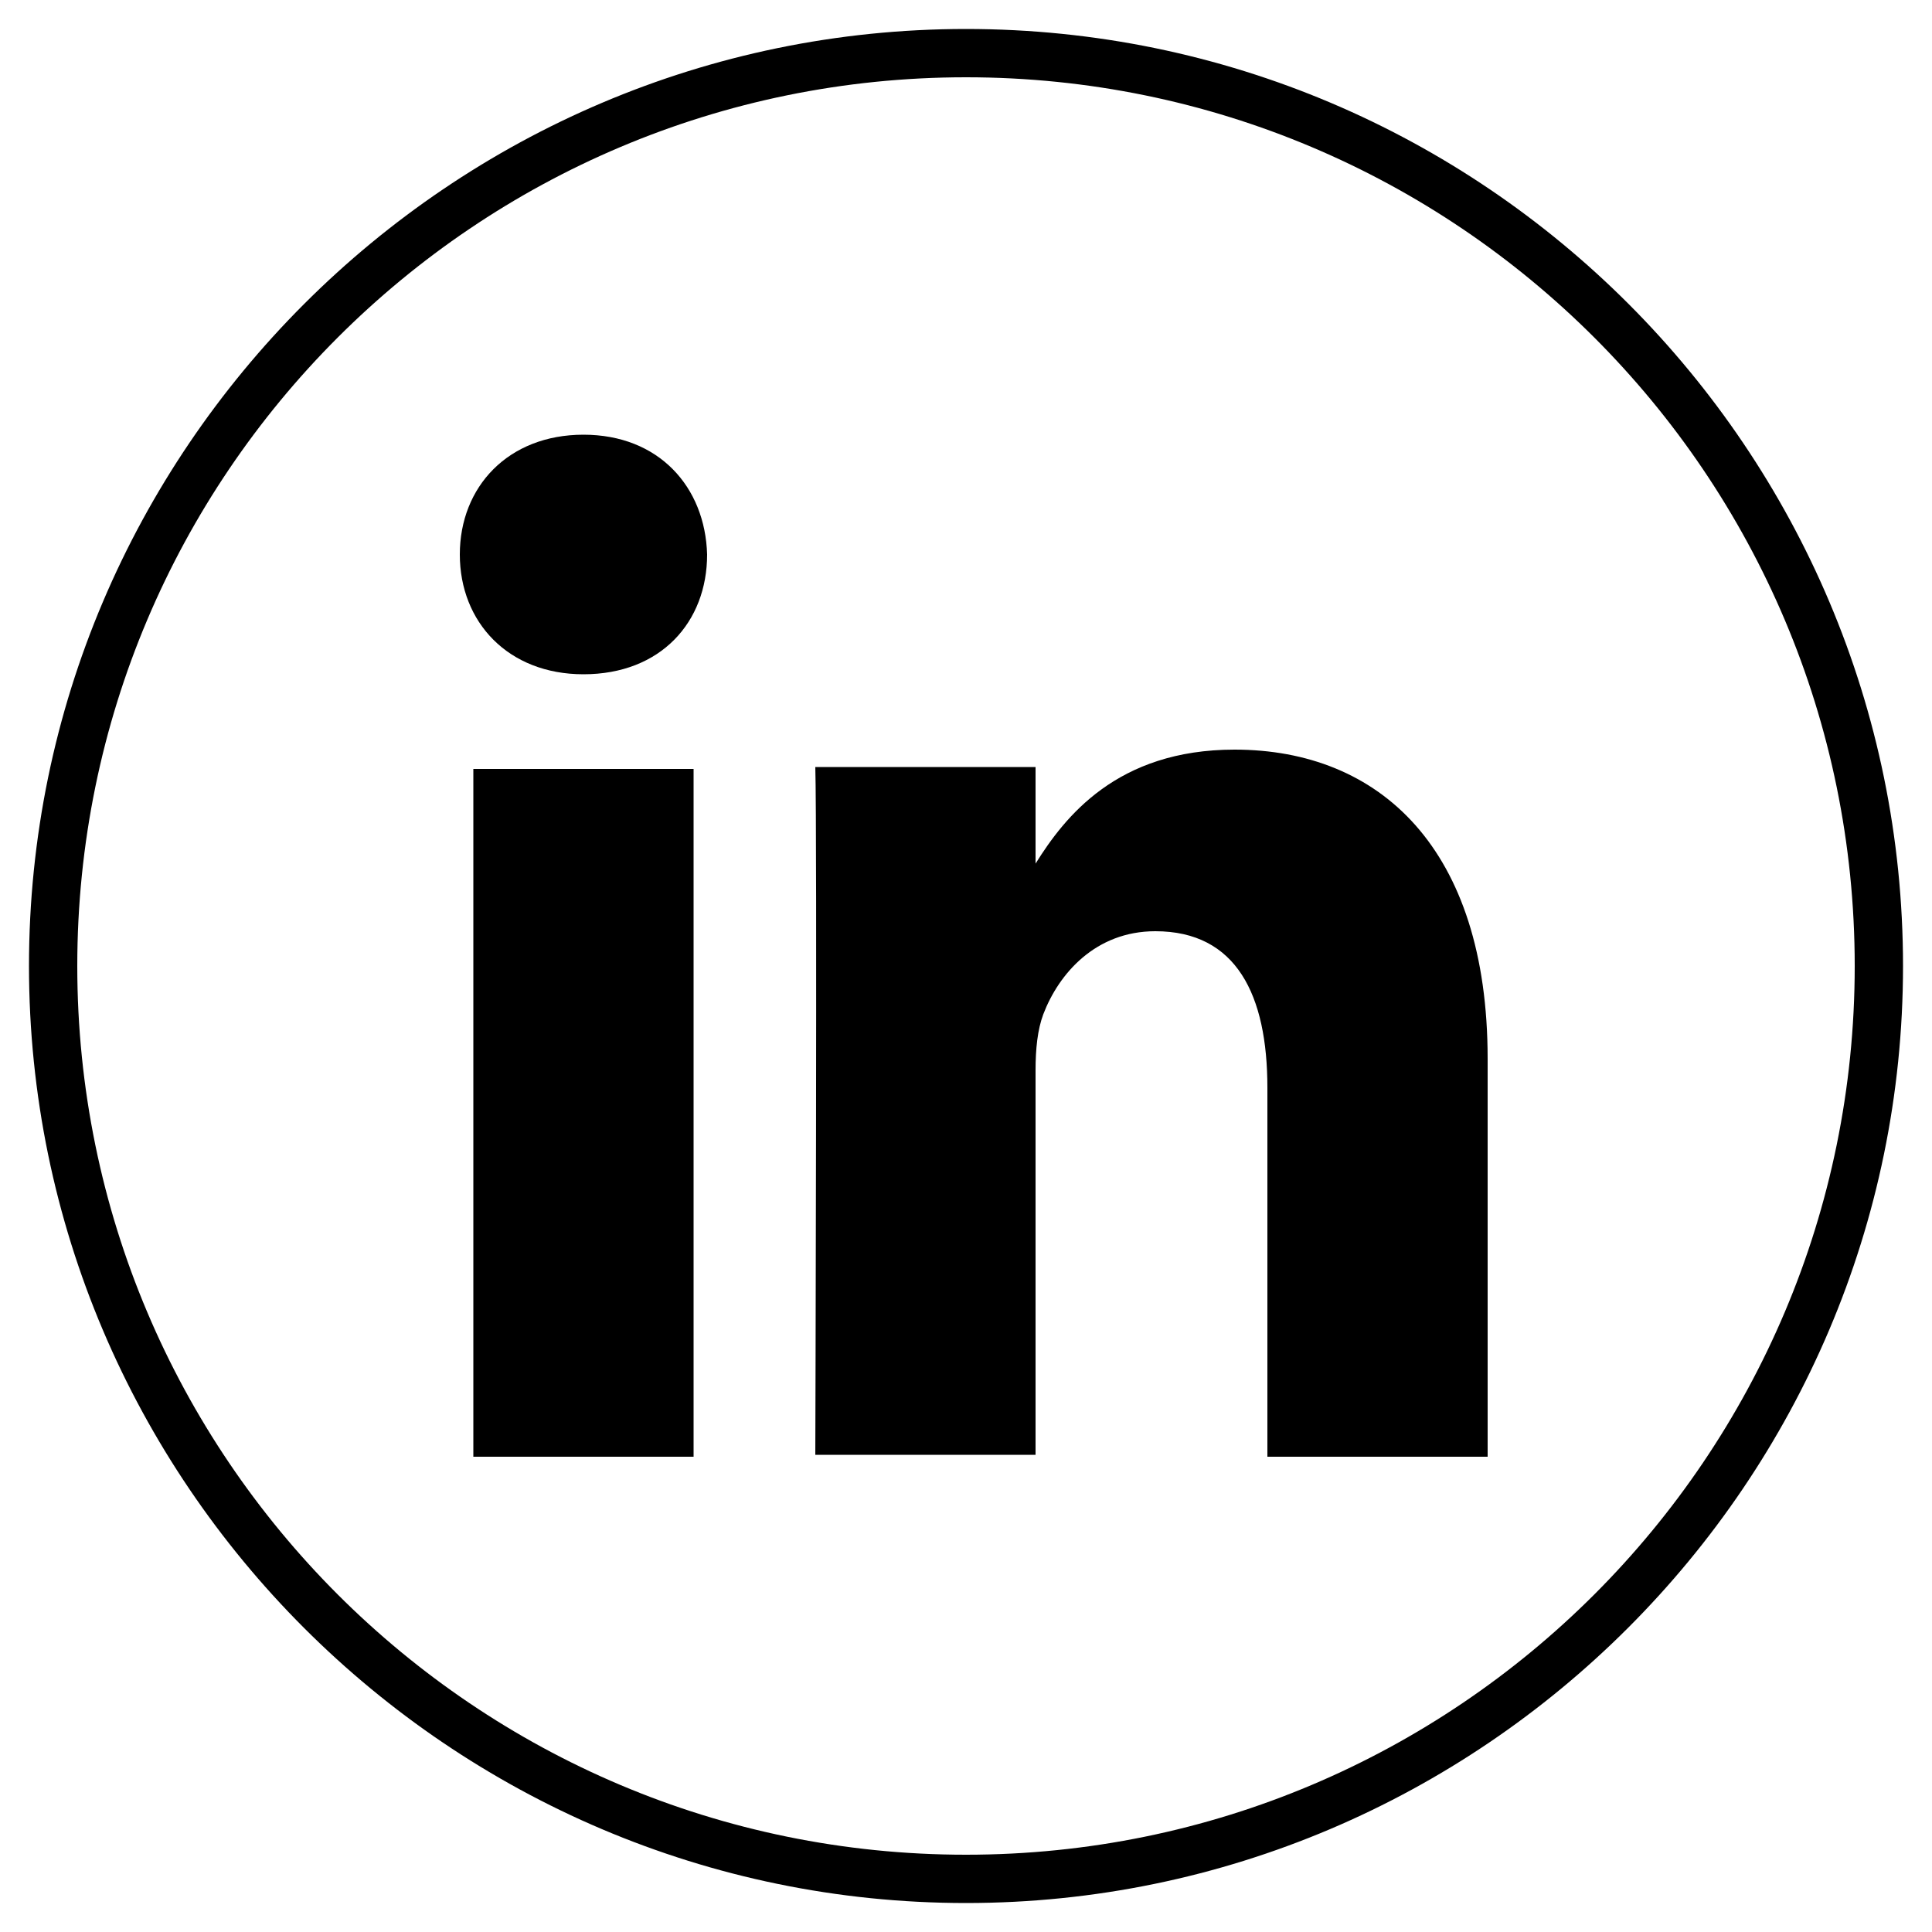
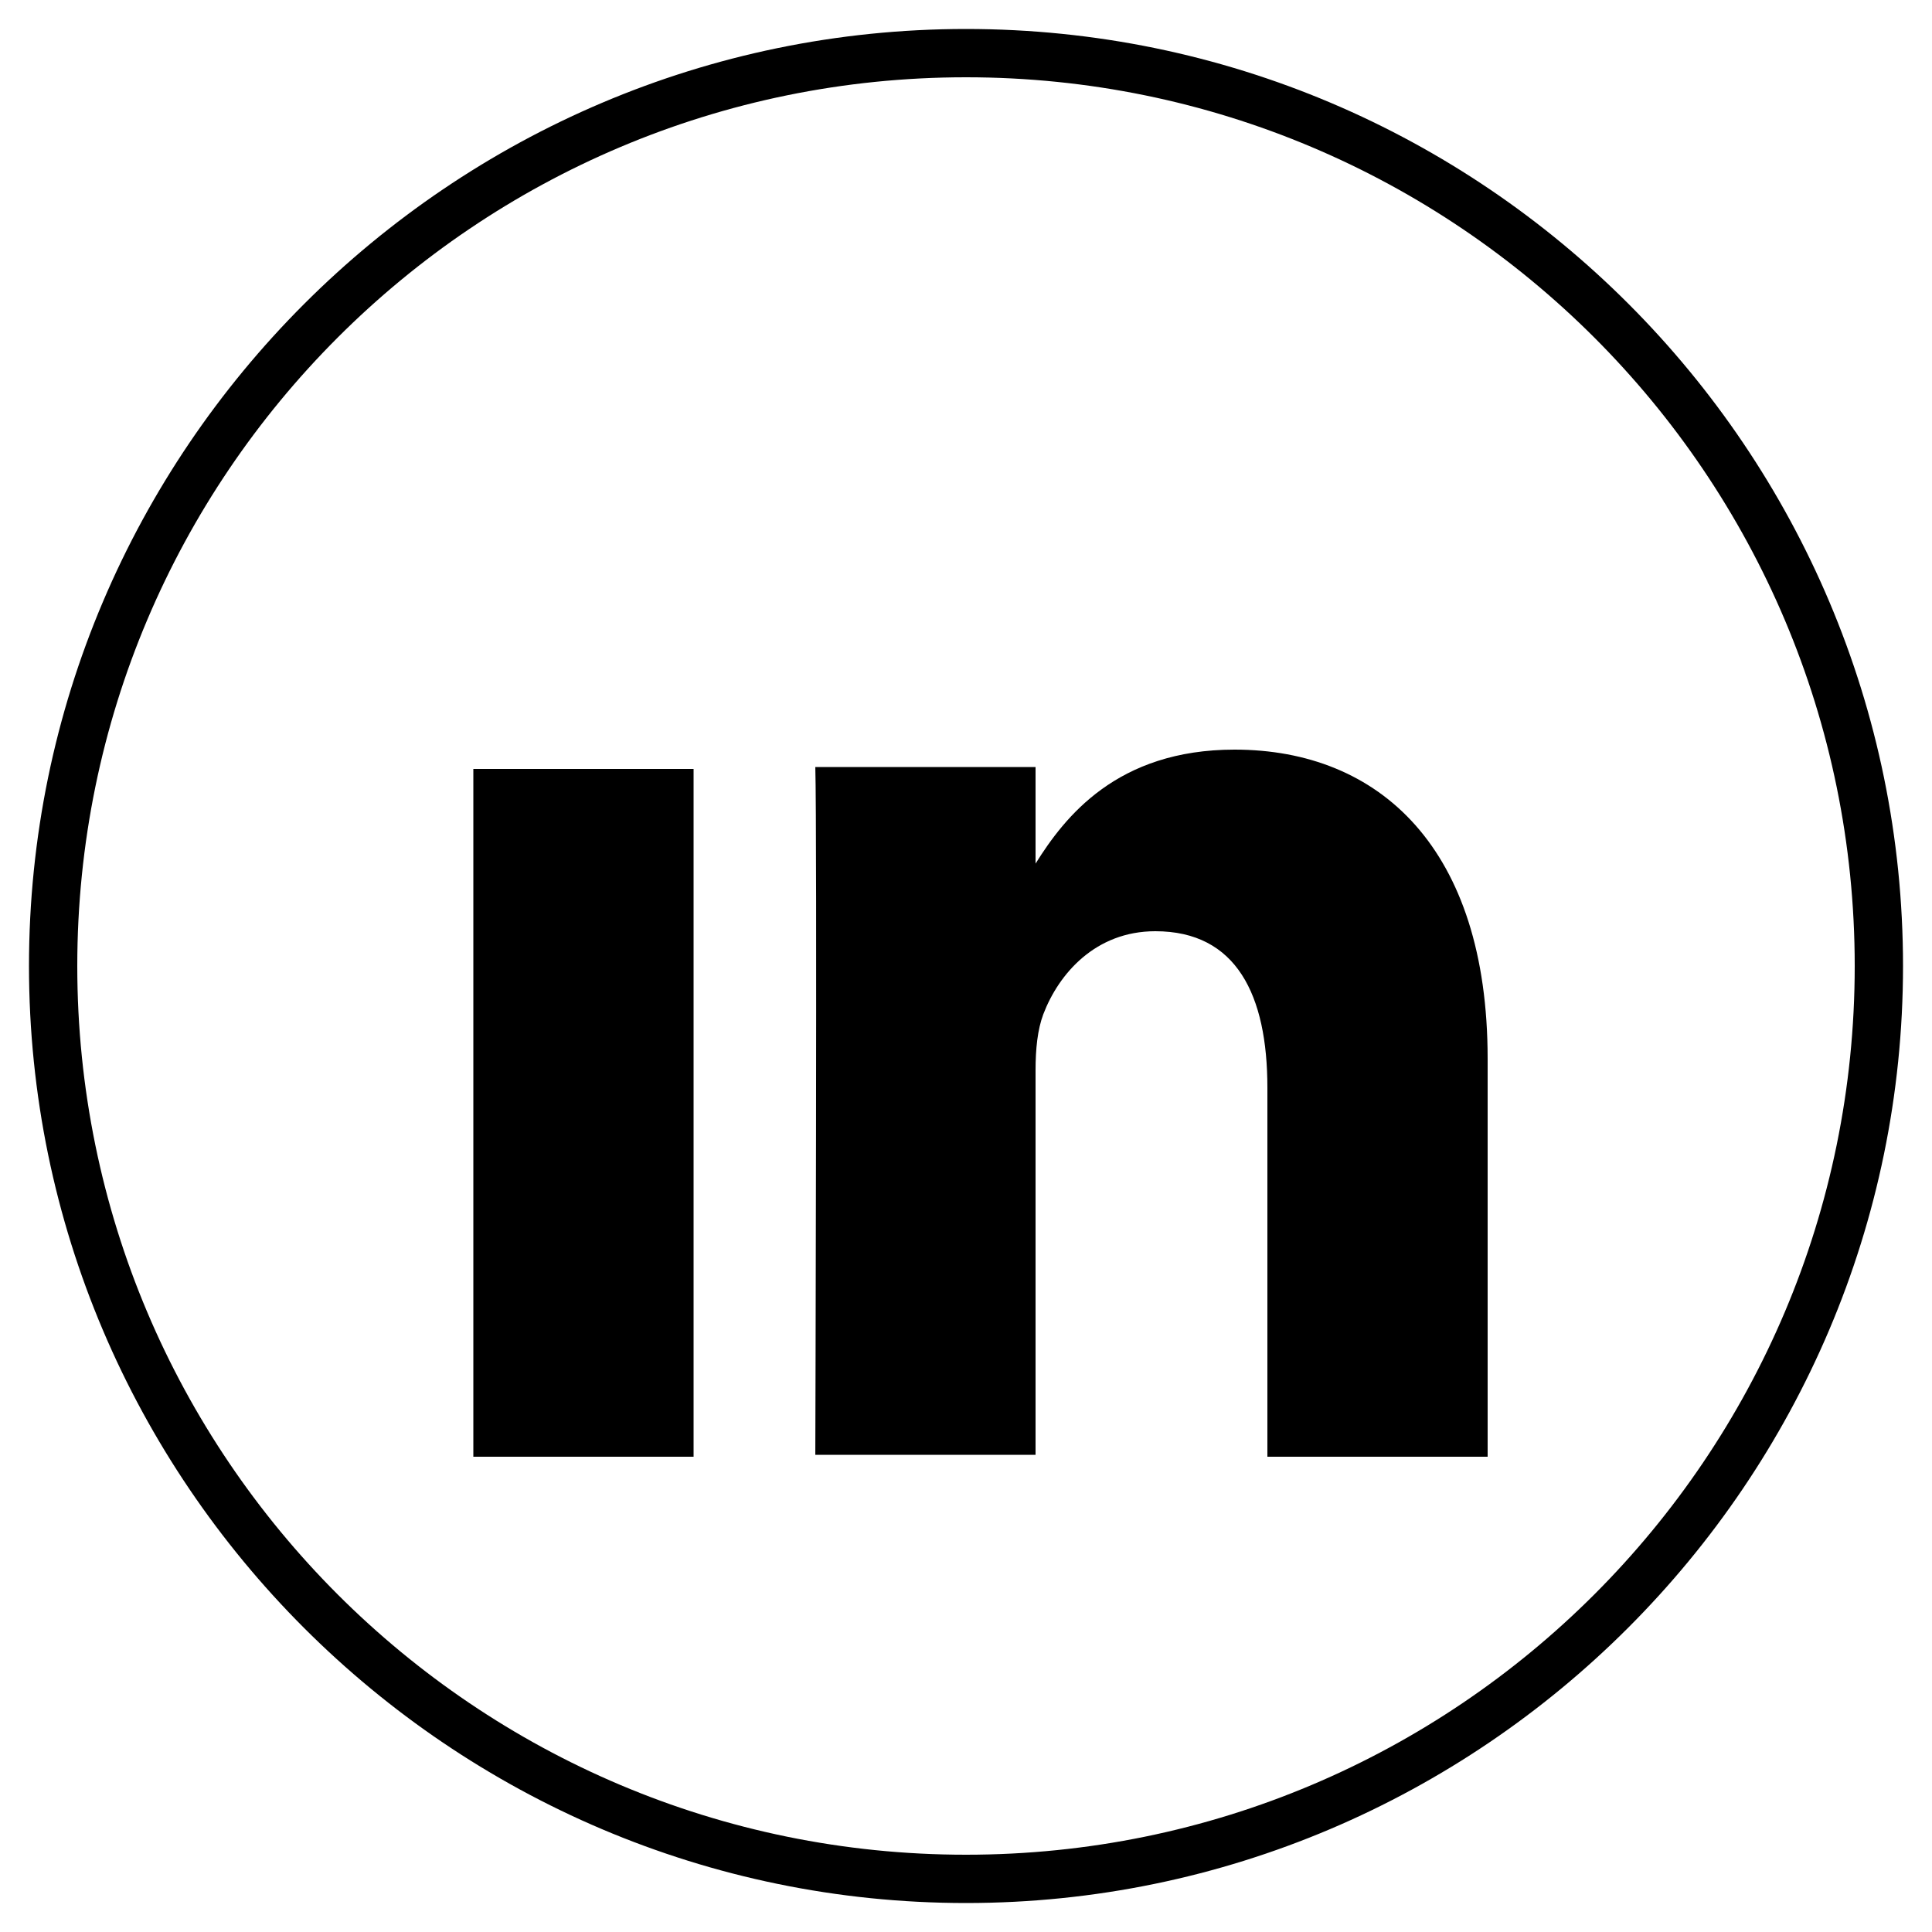
<svg xmlns="http://www.w3.org/2000/svg" version="1.1" x="0px" y="0px" viewBox="-298.7 346.7 100 100" style="enable-background:new -298.7 346.7 100 100;" xml:space="preserve">
  <style type="text/css">
	.st0{display:none;}
	.st1{display:inline;}
</style>
  <g id="Layer_2" class="st0">
</g>
  <g id="facebook" class="st0">
    <path class="st1" d="M-235,386.8h-9.8v-6.4c0-2.4,1.6-3,2.7-3c1.1,0,6.9,0,6.9,0v-10.6l-9.5,0c-10.5,0-12.9,7.9-12.9,12.9v7h-6.1   v10.9h6.1c0,14,0,30.8,0,30.8h12.8c0,0,0-17,0-30.8h8.6L-235,386.8z" />
    <path class="st1" d="M-248.7,348.2c-26.7,0-48.5,21.8-48.5,48.5s21.8,48.5,48.5,48.5s48.5-21.8,48.5-48.5S-221.9,348.2-248.7,348.2   z M-248.7,442.7c-25.4,0-46-20.6-46-46s20.6-46,46-46s46,20.6,46,46S-223.3,442.7-248.7,442.7z" />
  </g>
  <g id="twitter" class="st0">
    <path class="st1" d="M-248.7,348.2c-26.7,0-48.5,21.8-48.5,48.5s21.8,48.5,48.5,48.5s48.5-21.8,48.5-48.5S-221.9,348.2-248.7,348.2   z M-248.7,442.7c-25.4,0-46-20.6-46-46s20.6-46,46-46s46,20.6,46,46S-223.3,442.7-248.7,442.7z" />
    <path class="st1" d="M-222.5,387.9c0,0.5,0,1,0,1.5c0,15.7-11.9,33.8-33.8,33.8c-6.7,0-12.9-2-18.2-5.3c0.9,0.1,1.9,0.2,2.8,0.2   c5.6,0,10.7-1.9,14.7-5.1c-5.2-0.1-9.6-3.5-11.1-8.2c0.7,0.1,1.5,0.2,2.2,0.2c1.1,0,2.1-0.1,3.1-0.4c-5.4-1.1-9.5-5.9-9.5-11.6   c0-0.1,0-0.1,0-0.2c1.6,0.9,3.4,1.4,5.4,1.5c-3.2-2.1-5.3-5.8-5.3-9.9c0-2.2,0.6-4.2,1.6-6c5.9,7.2,14.6,11.9,24.5,12.4   c-0.2-0.9-0.3-1.8-0.3-2.7c0-6.6,5.3-11.9,11.9-11.9c3.4,0,6.5,1.4,8.7,3.7c2.7-0.5,5.2-1.5,7.5-2.9c-0.9,2.8-2.8,5.1-5.2,6.6   c2.4-0.3,4.7-0.9,6.8-1.9C-218.2,384.1-220.2,386.2-222.5,387.9z" />
  </g>
  <g id="email" class="st0">
    <path class="st1" d="M-248.7,348.2c-26.7,0-48.5,21.8-48.5,48.5s21.8,48.5,48.5,48.5s48.5-21.8,48.5-48.5S-221.9,348.2-248.7,348.2   z M-248.7,442.7c-25.4,0-46-20.6-46-46s20.6-46,46-46s46,20.6,46,46S-223.3,442.7-248.7,442.7z" />
    <g class="st1">
      <polygon points="-248.7,398.1 -219.7,376.6 -277.6,376.6   " />
      <polygon points="-277.6,383.4 -261.3,395.9 -277.6,412.3   " />
      <polygon points="-219.7,383.4 -236,395.9 -219.7,412.3   " />
      <polygon points="-277.6,419.6 -257.1,399 -248.7,405.6 -240.4,399.2 -219.7,419.6   " />
    </g>
  </g>
  <g id="google_plus" class="st0">
    <path class="st1" d="M-248.7,348.2c-26.7,0-48.5,21.8-48.5,48.5s21.8,48.5,48.5,48.5s48.5-21.8,48.5-48.5S-221.9,348.2-248.7,348.2   z M-248.7,442.7c-25.4,0-46-20.6-46-46s20.6-46,46-46s46,20.6,46,46S-223.3,442.7-248.7,442.7z" />
    <path class="st1" d="M-238.6,393.5c-7.3,0-14.5,0-21.8,0c0,3,0,6,0,9c4.2,0,8.4,0,12.6,0c-0.5,2.9-2.2,5.5-4.6,7.2   c-1.5,1-3.3,1.7-5.1,2c-1.8,0.3-3.7,0.4-5.5,0c-1.8-0.4-3.6-1.1-5.2-2.2c-2.5-1.7-4.3-4.3-5.3-7.1c-1-2.9-1-6.1,0-9   c0.7-2,1.8-3.9,3.4-5.5c1.9-1.9,4.3-3.3,6.9-3.8c2.2-0.5,4.6-0.4,6.8,0.3c1.9,0.6,3.6,1.6,5,2.9c1.4-1.4,2.8-2.8,4.3-4.3   c0.7-0.8,1.5-1.5,2.2-2.3c-2.2-2-4.7-3.6-7.4-4.6c-5-1.8-10.6-1.9-15.6-0.1c-5.6,1.9-10.4,6.2-13.1,11.5c-0.9,1.8-1.6,3.8-2,5.8   c-1,5-0.3,10.4,2,15c1.5,3,3.7,5.6,6.3,7.7c2.5,2,5.4,3.4,8.4,4.2c3.9,1,8,1,11.8,0.1c3.5-0.8,6.8-2.5,9.5-4.9   c2.8-2.6,4.8-6,5.9-9.6C-238,401.8-237.8,397.6-238.6,393.5z" />
-     <polygon class="st1" points="-211.7,393.5 -219.7,393.5 -219.7,385.5 -225.8,385.5 -225.8,393.5 -233.9,393.5 -233.9,399.6    -225.8,399.6 -225.8,407.7 -219.7,407.7 -219.7,399.6 -211.7,399.6  " />
  </g>
  <g id="linkedin">
    <path d="M-248.7,348.2c-26.7,0-48.5,21.8-48.5,48.5s21.8,48.5,48.5,48.5s48.5-21.8,48.5-48.5S-221.9,348.2-248.7,348.2z    M-248.7,442.7c-25.4,0-46-20.6-46-46s20.6-46,46-46s46,20.6,46,46S-223.3,442.7-248.7,442.7z" />
    <g>
      <path d="M-245.1,391.7v-0.1C-245.2,391.6-245.2,391.6-245.1,391.7L-245.1,391.7z" />
      <rect x="-274.2" y="386.5" width="11.4" height="35.6" />
-       <path d="M-268.5,381.6L-268.5,381.6c-3.9,0-6.4-2.7-6.4-6.2c0-3.5,2.5-6.2,6.4-6.2c3.9,0,6.3,2.7,6.4,6.2    C-262.1,378.9-264.5,381.6-268.5,381.6z" />
      <path d="M-221.7,422.1h-11.4v-19.1c0-4.8-1.6-8.1-5.8-8.1c-3.1,0-5,2.2-5.8,4.3c-0.3,0.8-0.4,1.8-0.4,2.9v19.9h-11.4    c0,0,0.1-32.3,0-35.6h11.4v5c1.5-2.4,4.2-5.9,10.3-5.9c7.5,0,13.1,5.1,13.1,16L-221.7,422.1L-221.7,422.1z" />
    </g>
  </g>
  <g id="pinterest" class="st0">
    <path class="st1" d="M-248.7,348.2c-26.7,0-48.5,21.8-48.5,48.5s21.8,48.5,48.5,48.5s48.5-21.8,48.5-48.5S-221.9,348.2-248.7,348.2   z M-248.7,442.7c-25.4,0-46-20.6-46-46s20.6-46,46-46s46,20.6,46,46S-223.3,442.7-248.7,442.7z" />
    <path class="st1" d="M-248,367.1c-16.8,0-25.3,12-25.3,22.1c0,6.1,2.3,11.5,7.2,13.5c0.8,0.3,1.5,0,1.8-0.9   c0.2-0.6,0.6-2.2,0.7-2.8c0.2-0.9,0.1-1.2-0.5-2c-1.4-1.7-2.3-3.9-2.3-6.9c0-8.9,6.7-16.9,17.4-16.9c9.5,0,14.7,5.8,14.7,13.6   c0,10.2-4.5,18.8-11.2,18.8c-3.7,0-6.5-3.1-5.6-6.8c1.1-4.5,3.1-9.3,3.1-12.6c0-2.9-1.6-5.3-4.8-5.3c-3.8,0-6.8,3.9-6.8,9.2   c0,3.3,1.1,5.6,1.1,5.6s-3.9,16.4-4.5,19.3c-1.4,5.7-0.2,12.7-0.1,13.4c0.1,0.4,0.6,0.5,0.8,0.2c0.3-0.5,4.9-6,6.4-11.6   c0.4-1.6,2.5-9.7,2.5-9.7c1.2,2.3,4.8,4.4,8.6,4.4c11.4,0,19.1-10.4,19.1-24.2C-225.6,376.8-234.5,367.1-248,367.1z" />
  </g>
  <g id="rss" class="st0">
    <path class="st1" d="M-248.7,348.2c-26.7,0-48.5,21.8-48.5,48.5s21.8,48.5,48.5,48.5s48.5-21.8,48.5-48.5S-221.9,348.2-248.7,348.2   z M-248.7,442.7c-25.4,0-46-20.6-46-46s20.6-46,46-46s46,20.6,46,46S-223.3,442.7-248.7,442.7z" />
    <path class="st1" d="M-272.7,401.3c6.4,0,12.4,2.5,16.9,7c4.5,4.5,7,10.6,7,17h9.8c0-18.7-15.1-33.8-33.7-33.8   C-272.7,391.4-272.7,401.3-272.7,401.3z M-272.6,383.9c22.7,0,41.2,18.6,41.2,41.4h9.8c0-28.3-22.9-51.2-51-51.2   C-272.6,374-272.6,383.9-272.6,383.9z M-259.1,418.4c0,3.8-3,6.8-6.8,6.8c-3.8,0-6.8-3-6.8-6.8c0-3.8,3-6.8,6.8-6.8   C-262.1,411.6-259.1,414.7-259.1,418.4z" />
  </g>
</svg>